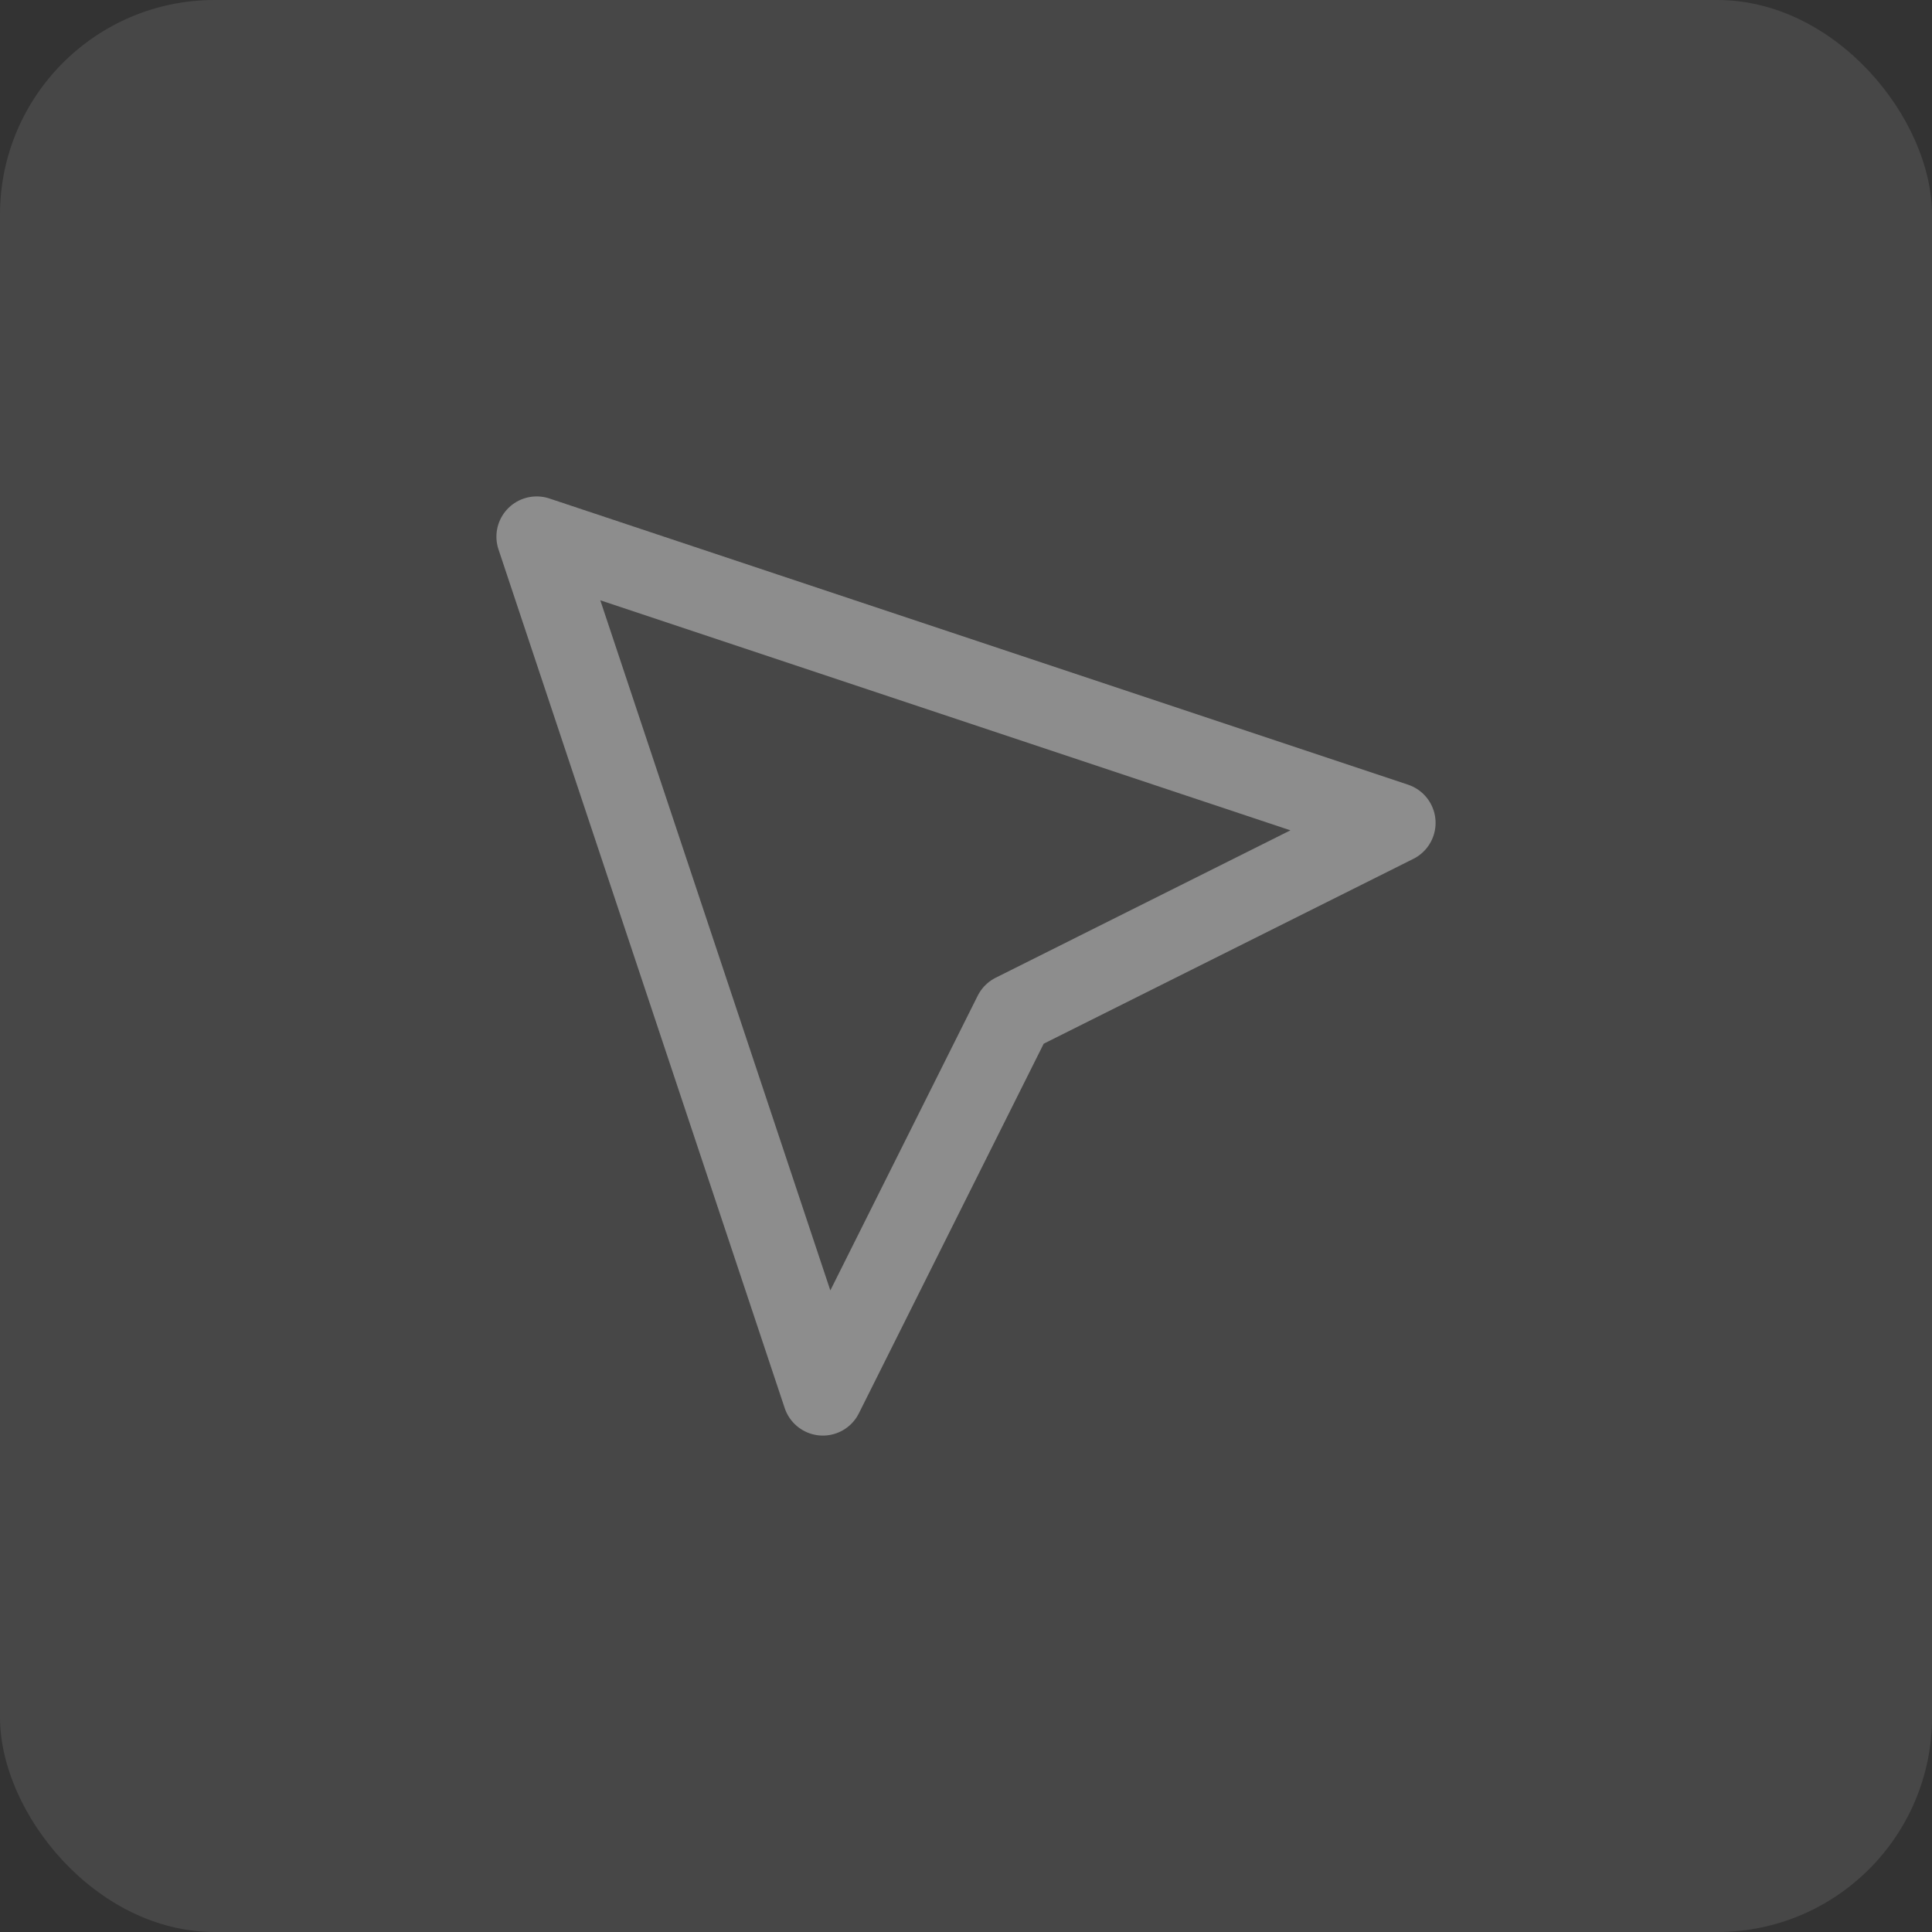
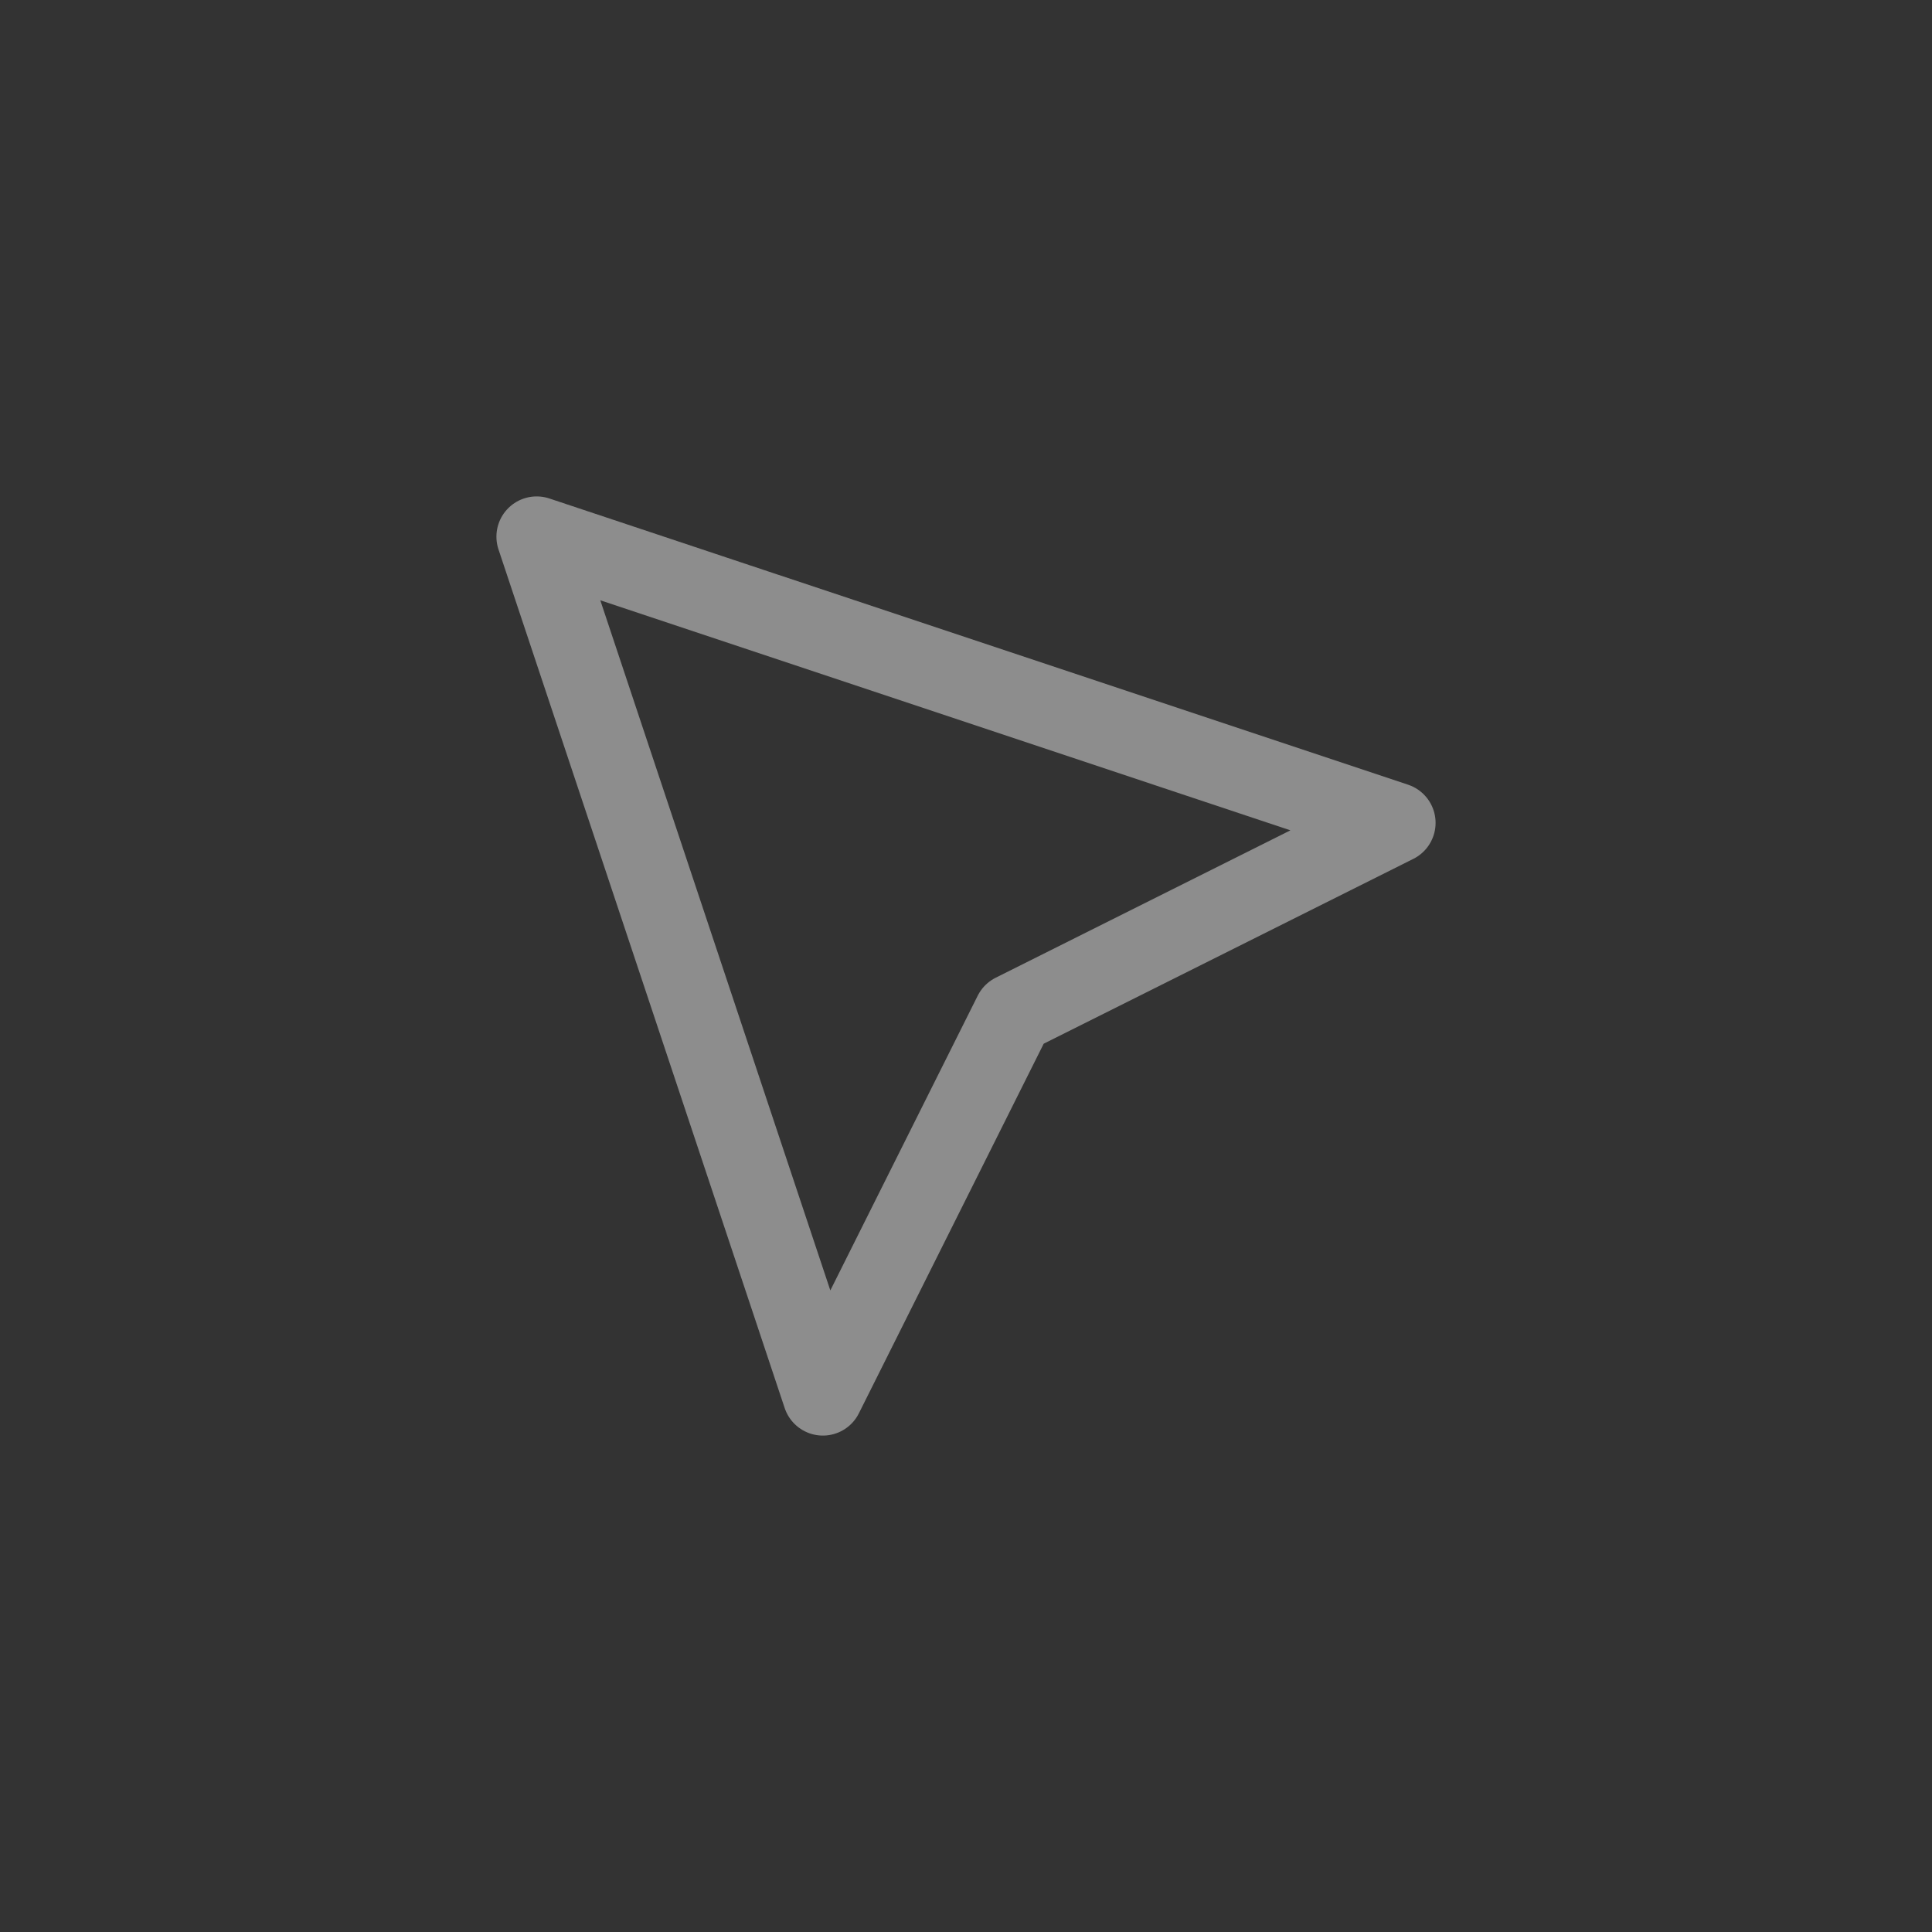
<svg xmlns="http://www.w3.org/2000/svg" width="36" height="36" viewBox="0 0 36 36" fill="none">
  <rect x="0" y="0" width="36" height="36" fill="#333333" stroke="none" />
-   <rect width="36" height="36" rx="4" fill="white" fill-opacity="0.1" />
-   <path d="M10 10L26 15.333L18.889 18.889L15.333 26L10 10Z" stroke="#8D8D8D" stroke-width="1.5" stroke-linecap="round" stroke-linejoin="round" />
+   <path d="M10 10L26 15.333L18.889 18.889L15.333 26L10 10" stroke="#8D8D8D" stroke-width="1.5" stroke-linecap="round" stroke-linejoin="round" />
</svg>